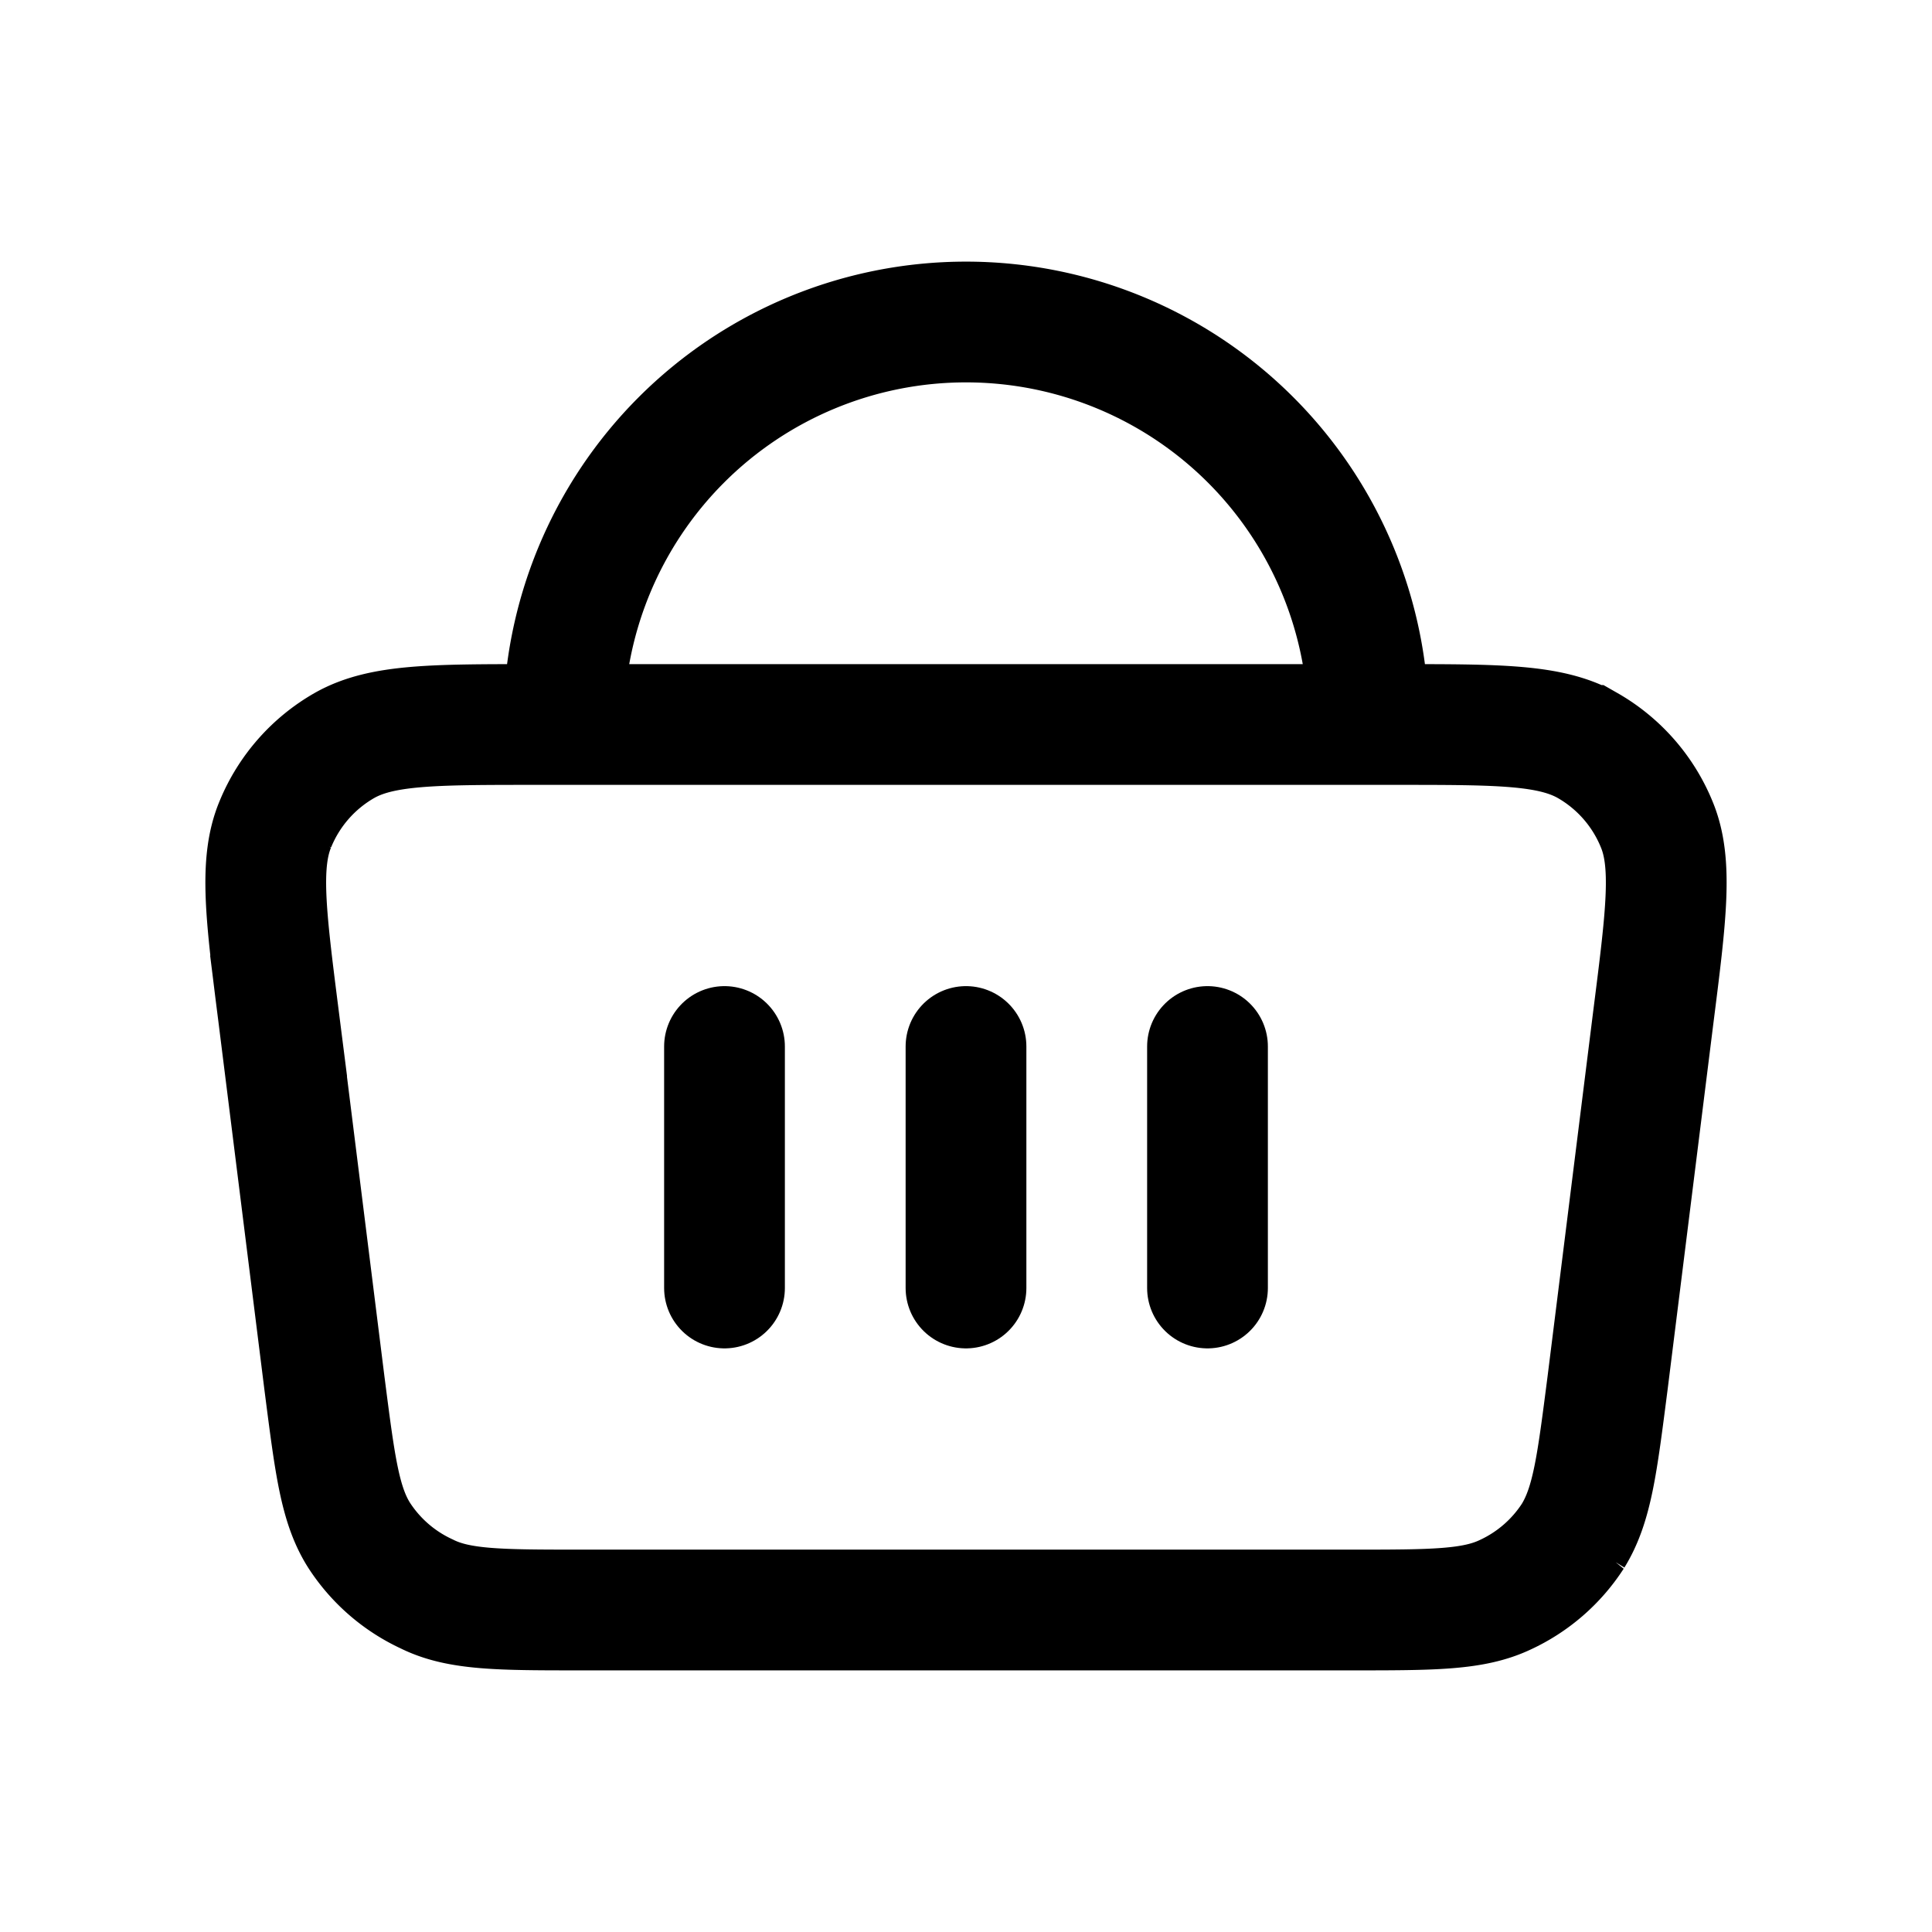
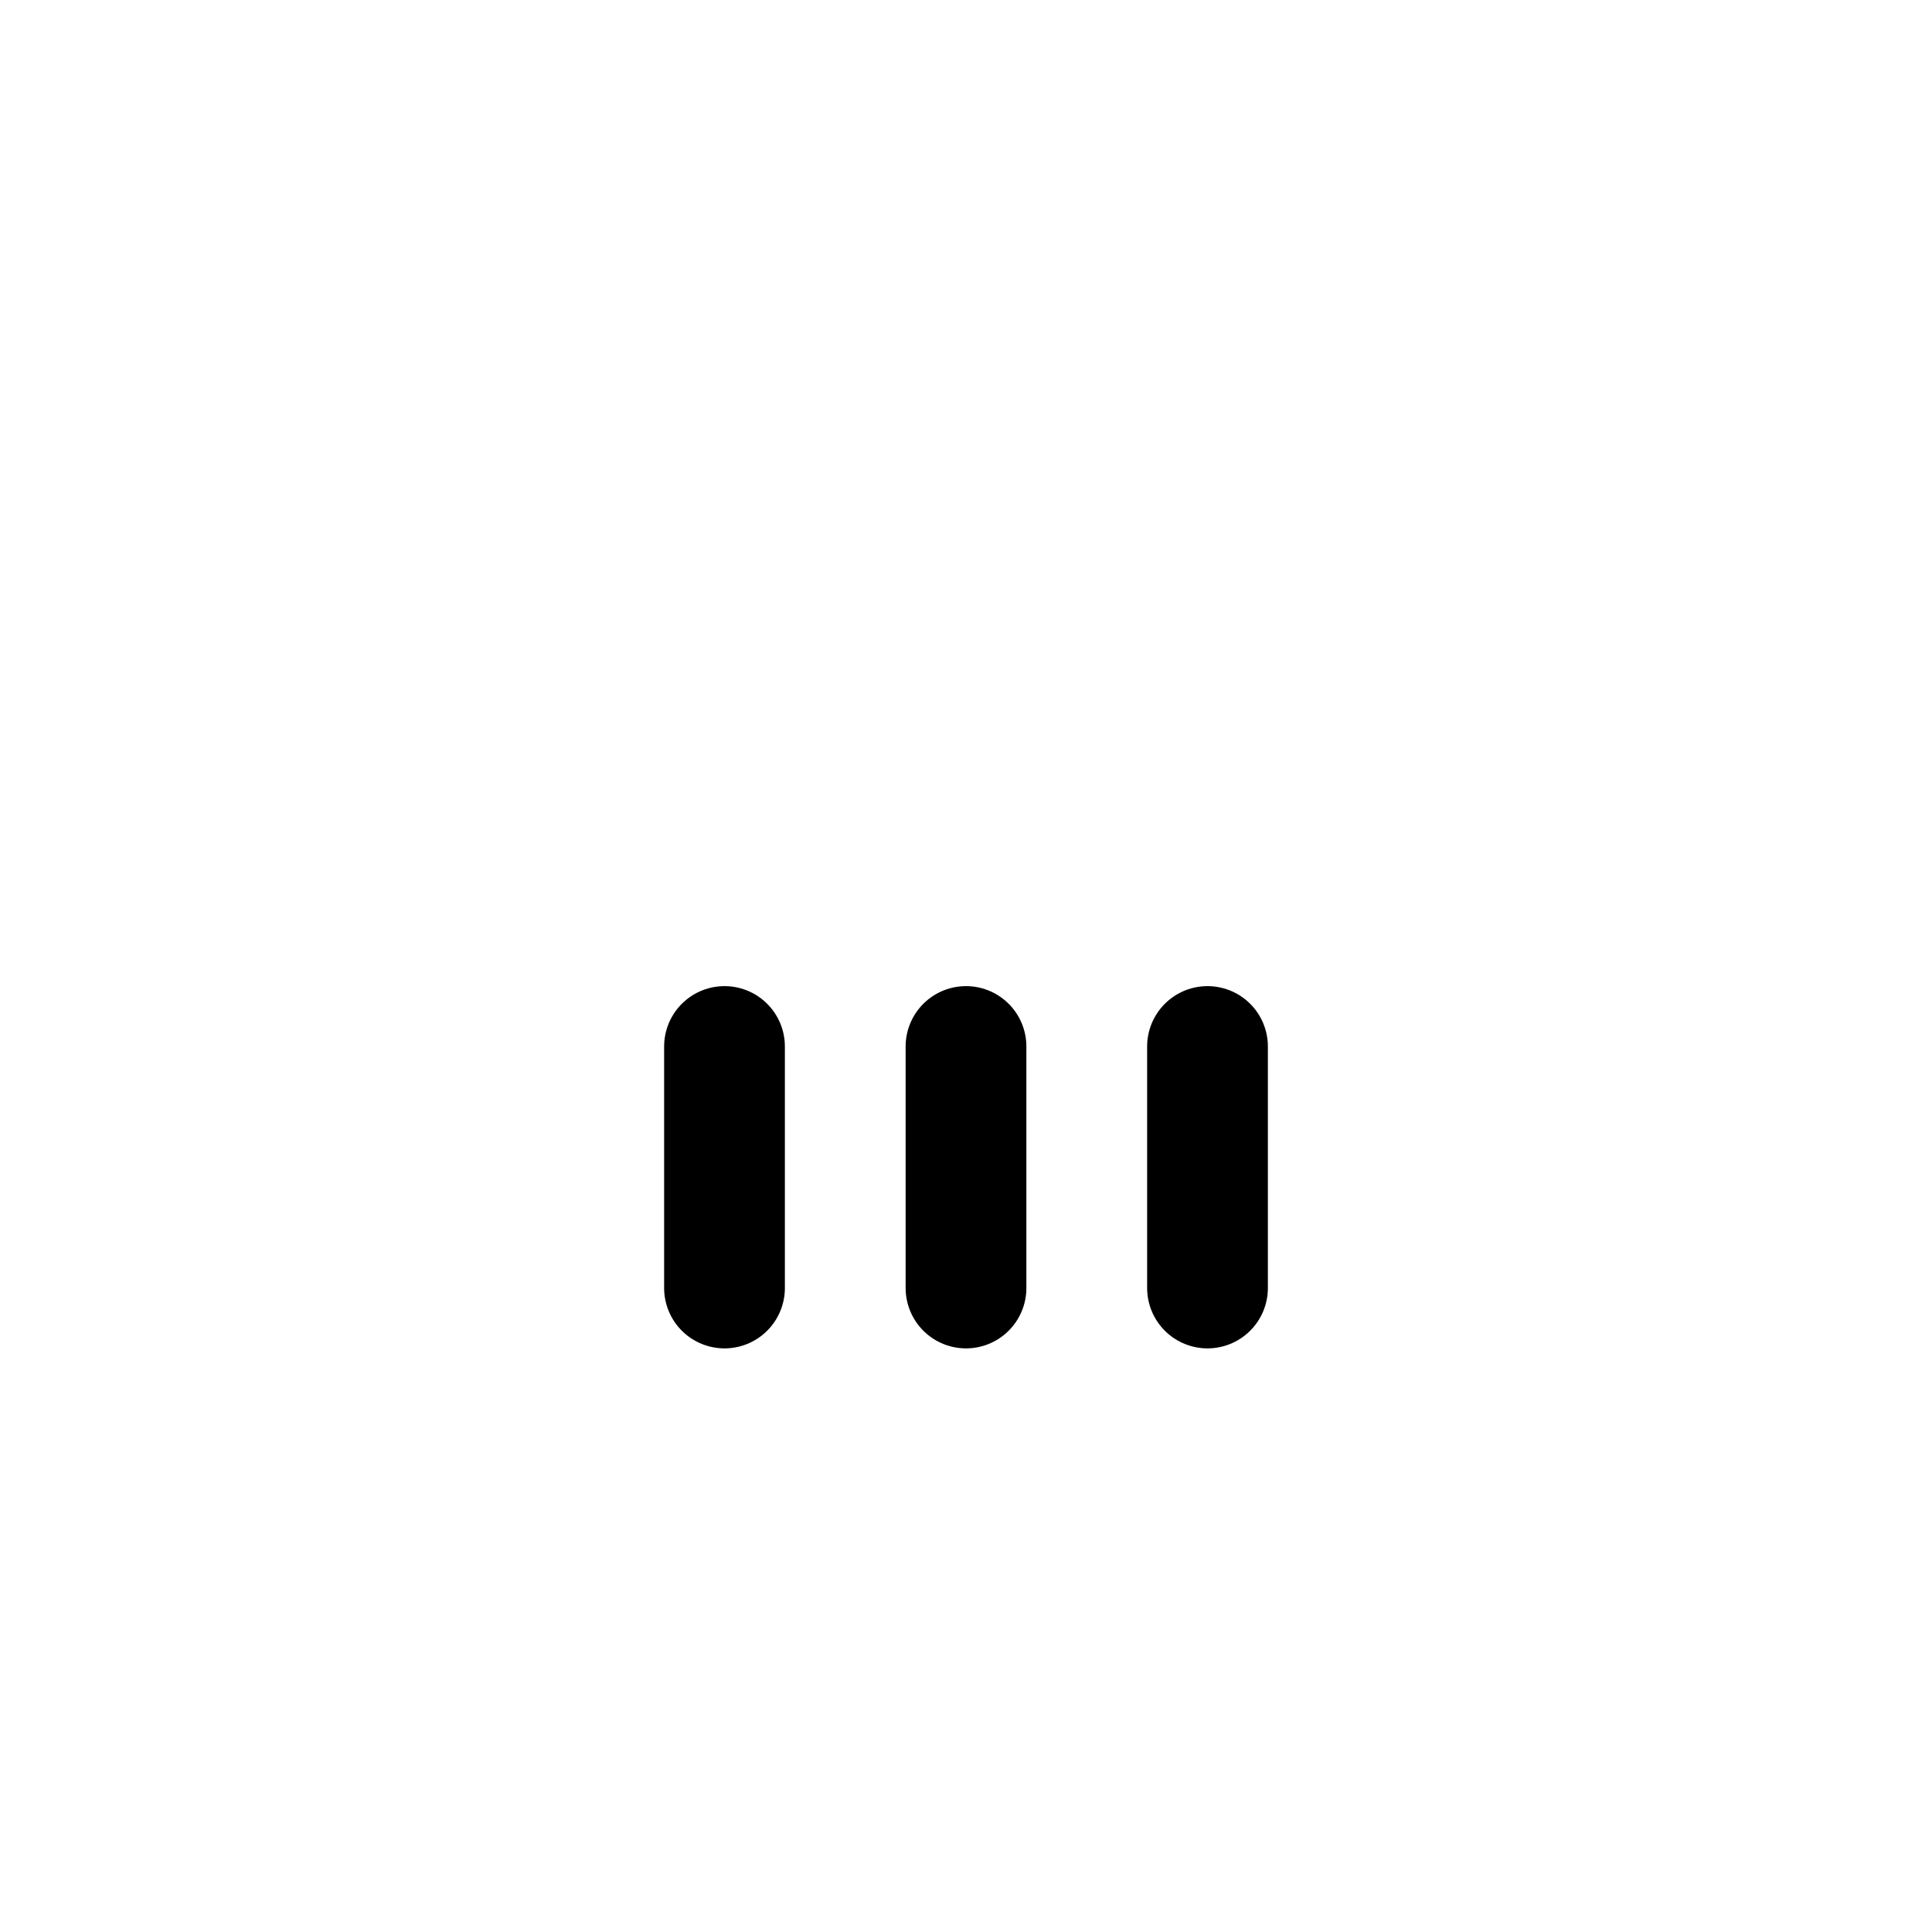
<svg viewBox="0 0 24 24" fill="none">
-   <path d="M3.46 12.62c-.16-1.26-.24-1.9-.04-2.38a2 2 0 0 1 .86-.98C4.74 9 5.38 9 6.65 9h10.7c1.27 0 1.91 0 2.37.26a2 2 0 0 1 .86.98c.2.48.12 1.12-.04 2.38l-.57 4.56c-.13 1.01-.19 1.51-.43 1.9a2 2 0 0 1-.84.73c-.4.19-.9.19-1.92.19H7.22c-1.01 0-1.52 0-1.92-.2a2 2 0 0 1-.84-.73c-.24-.38-.3-.88-.43-1.89l-.57-4.56ZM17 9A5 5 0 0 0 7 9" stroke="currentColor" stroke-width="1.5" />
  <path d="M9 13v3M12 13v3M15 13v3" stroke="currentColor" stroke-width="1.5" stroke-linecap="round" />
</svg>